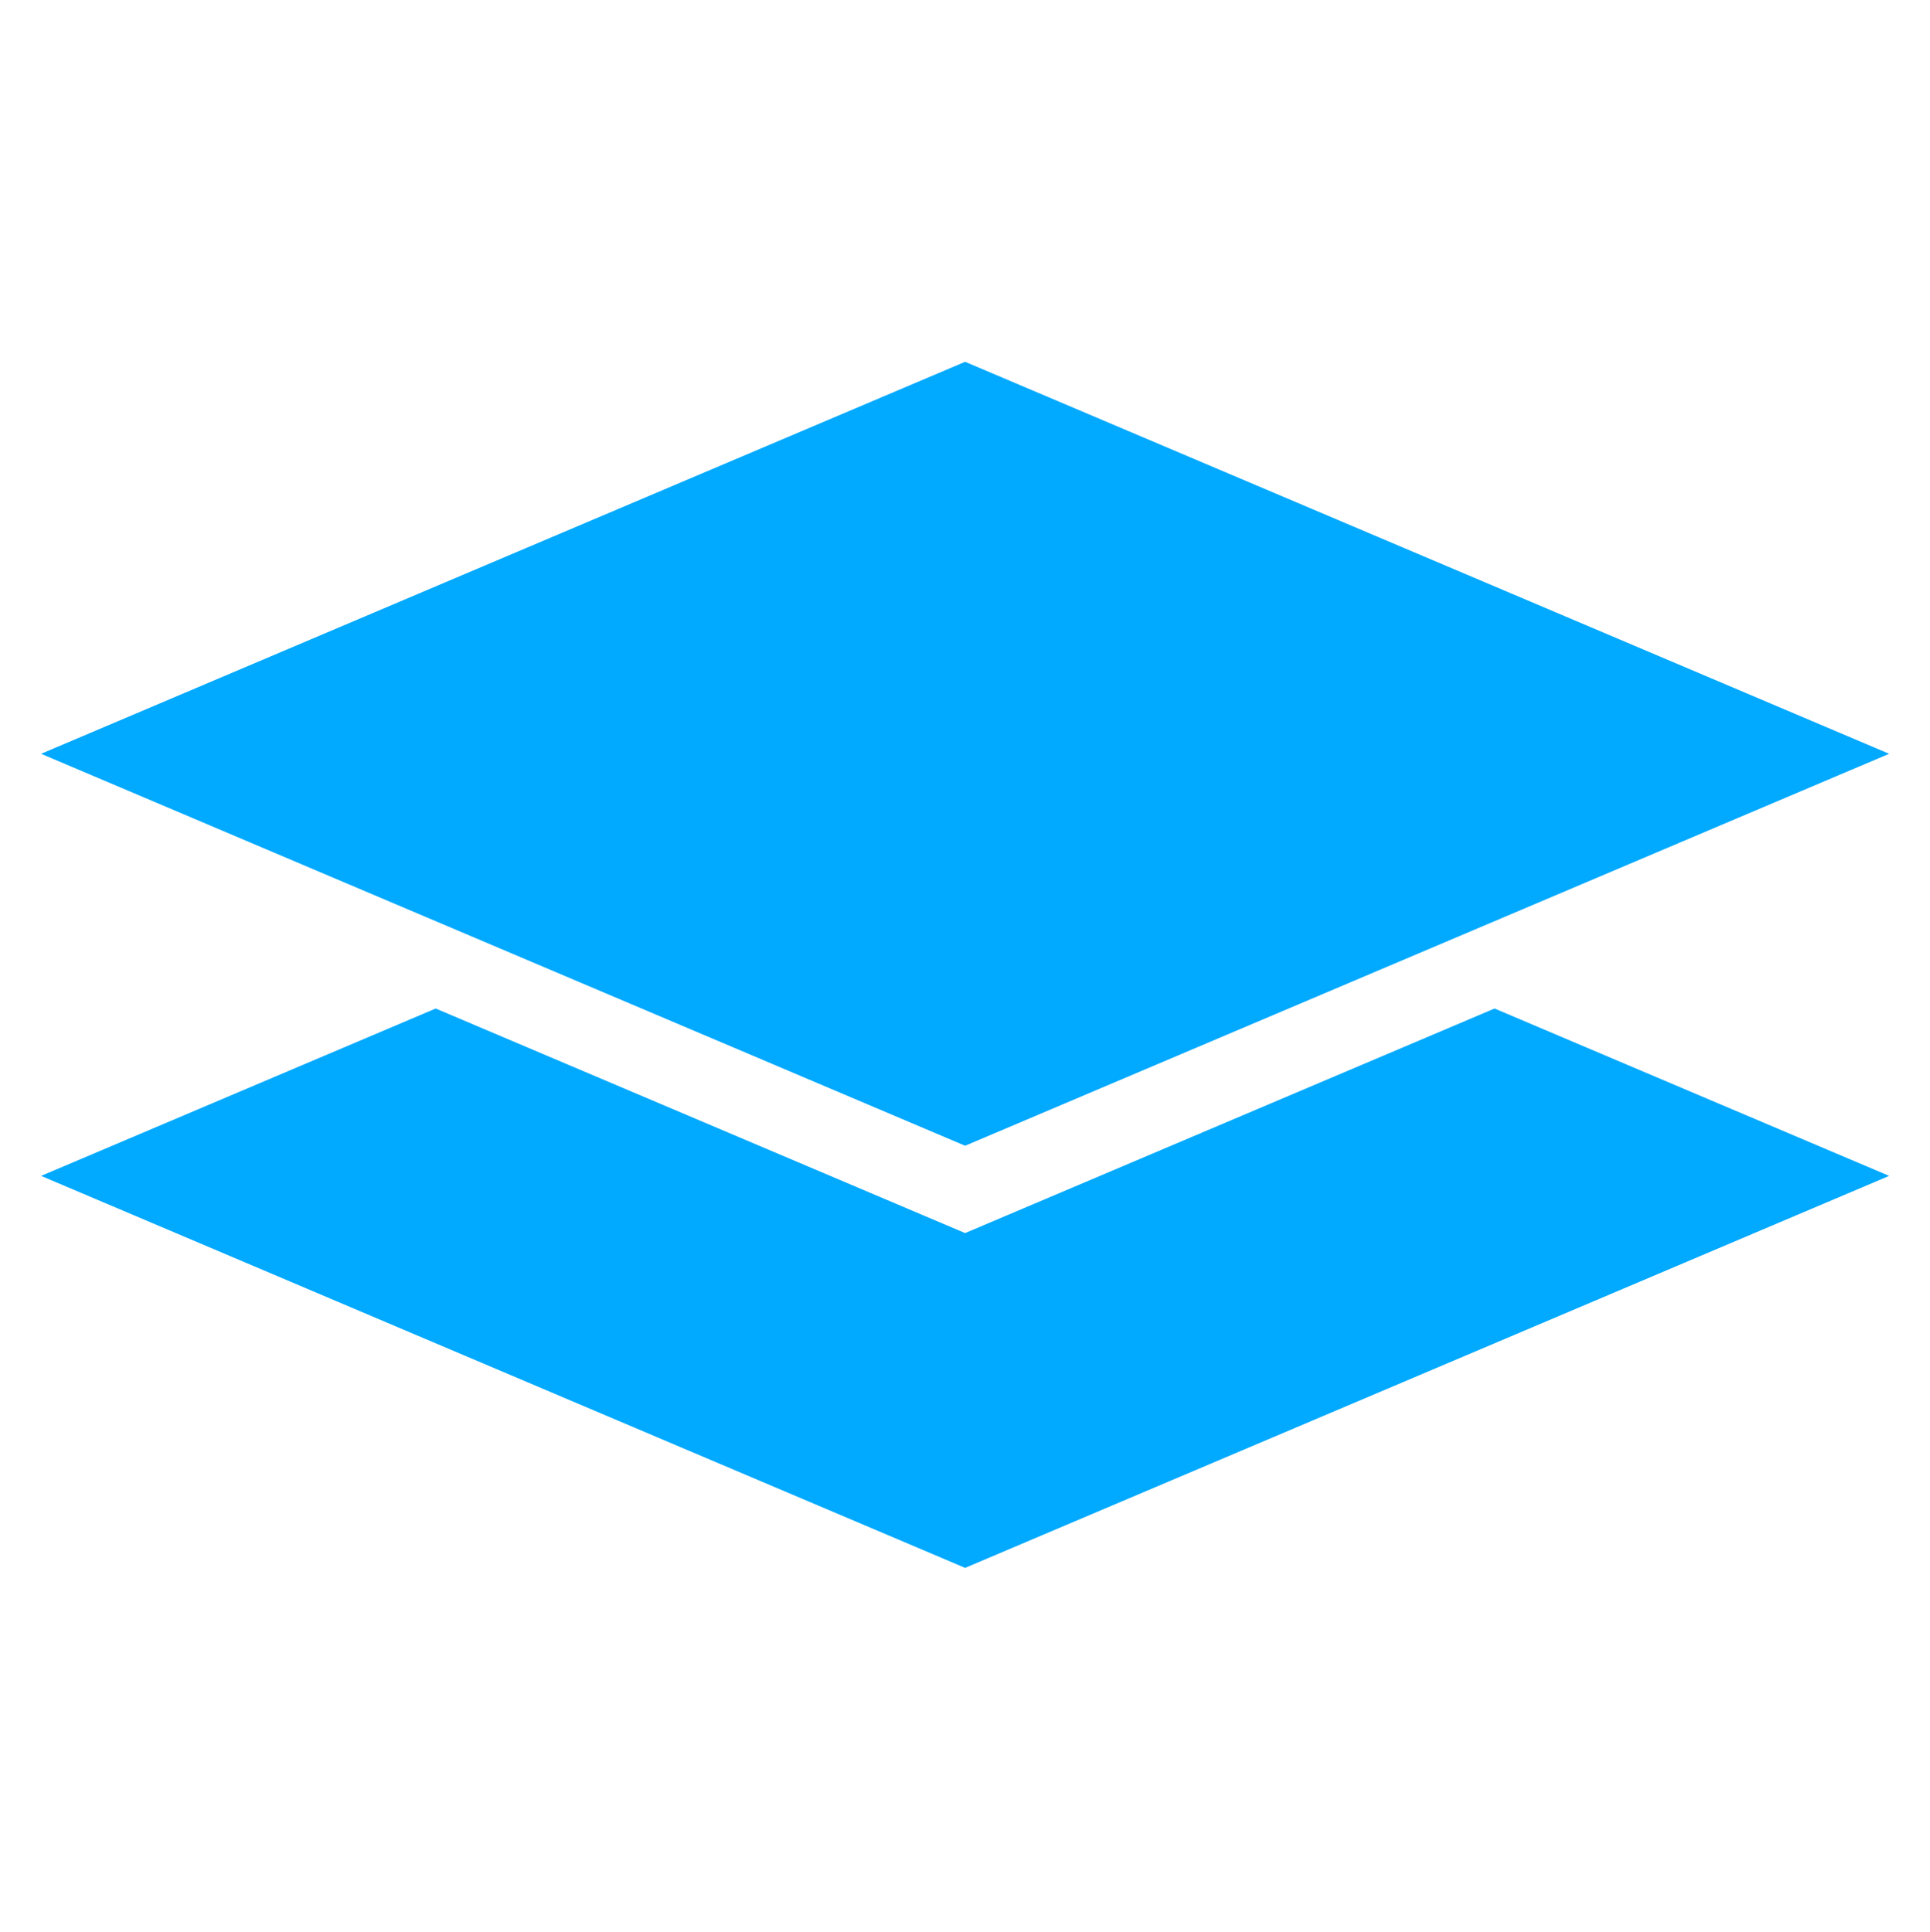
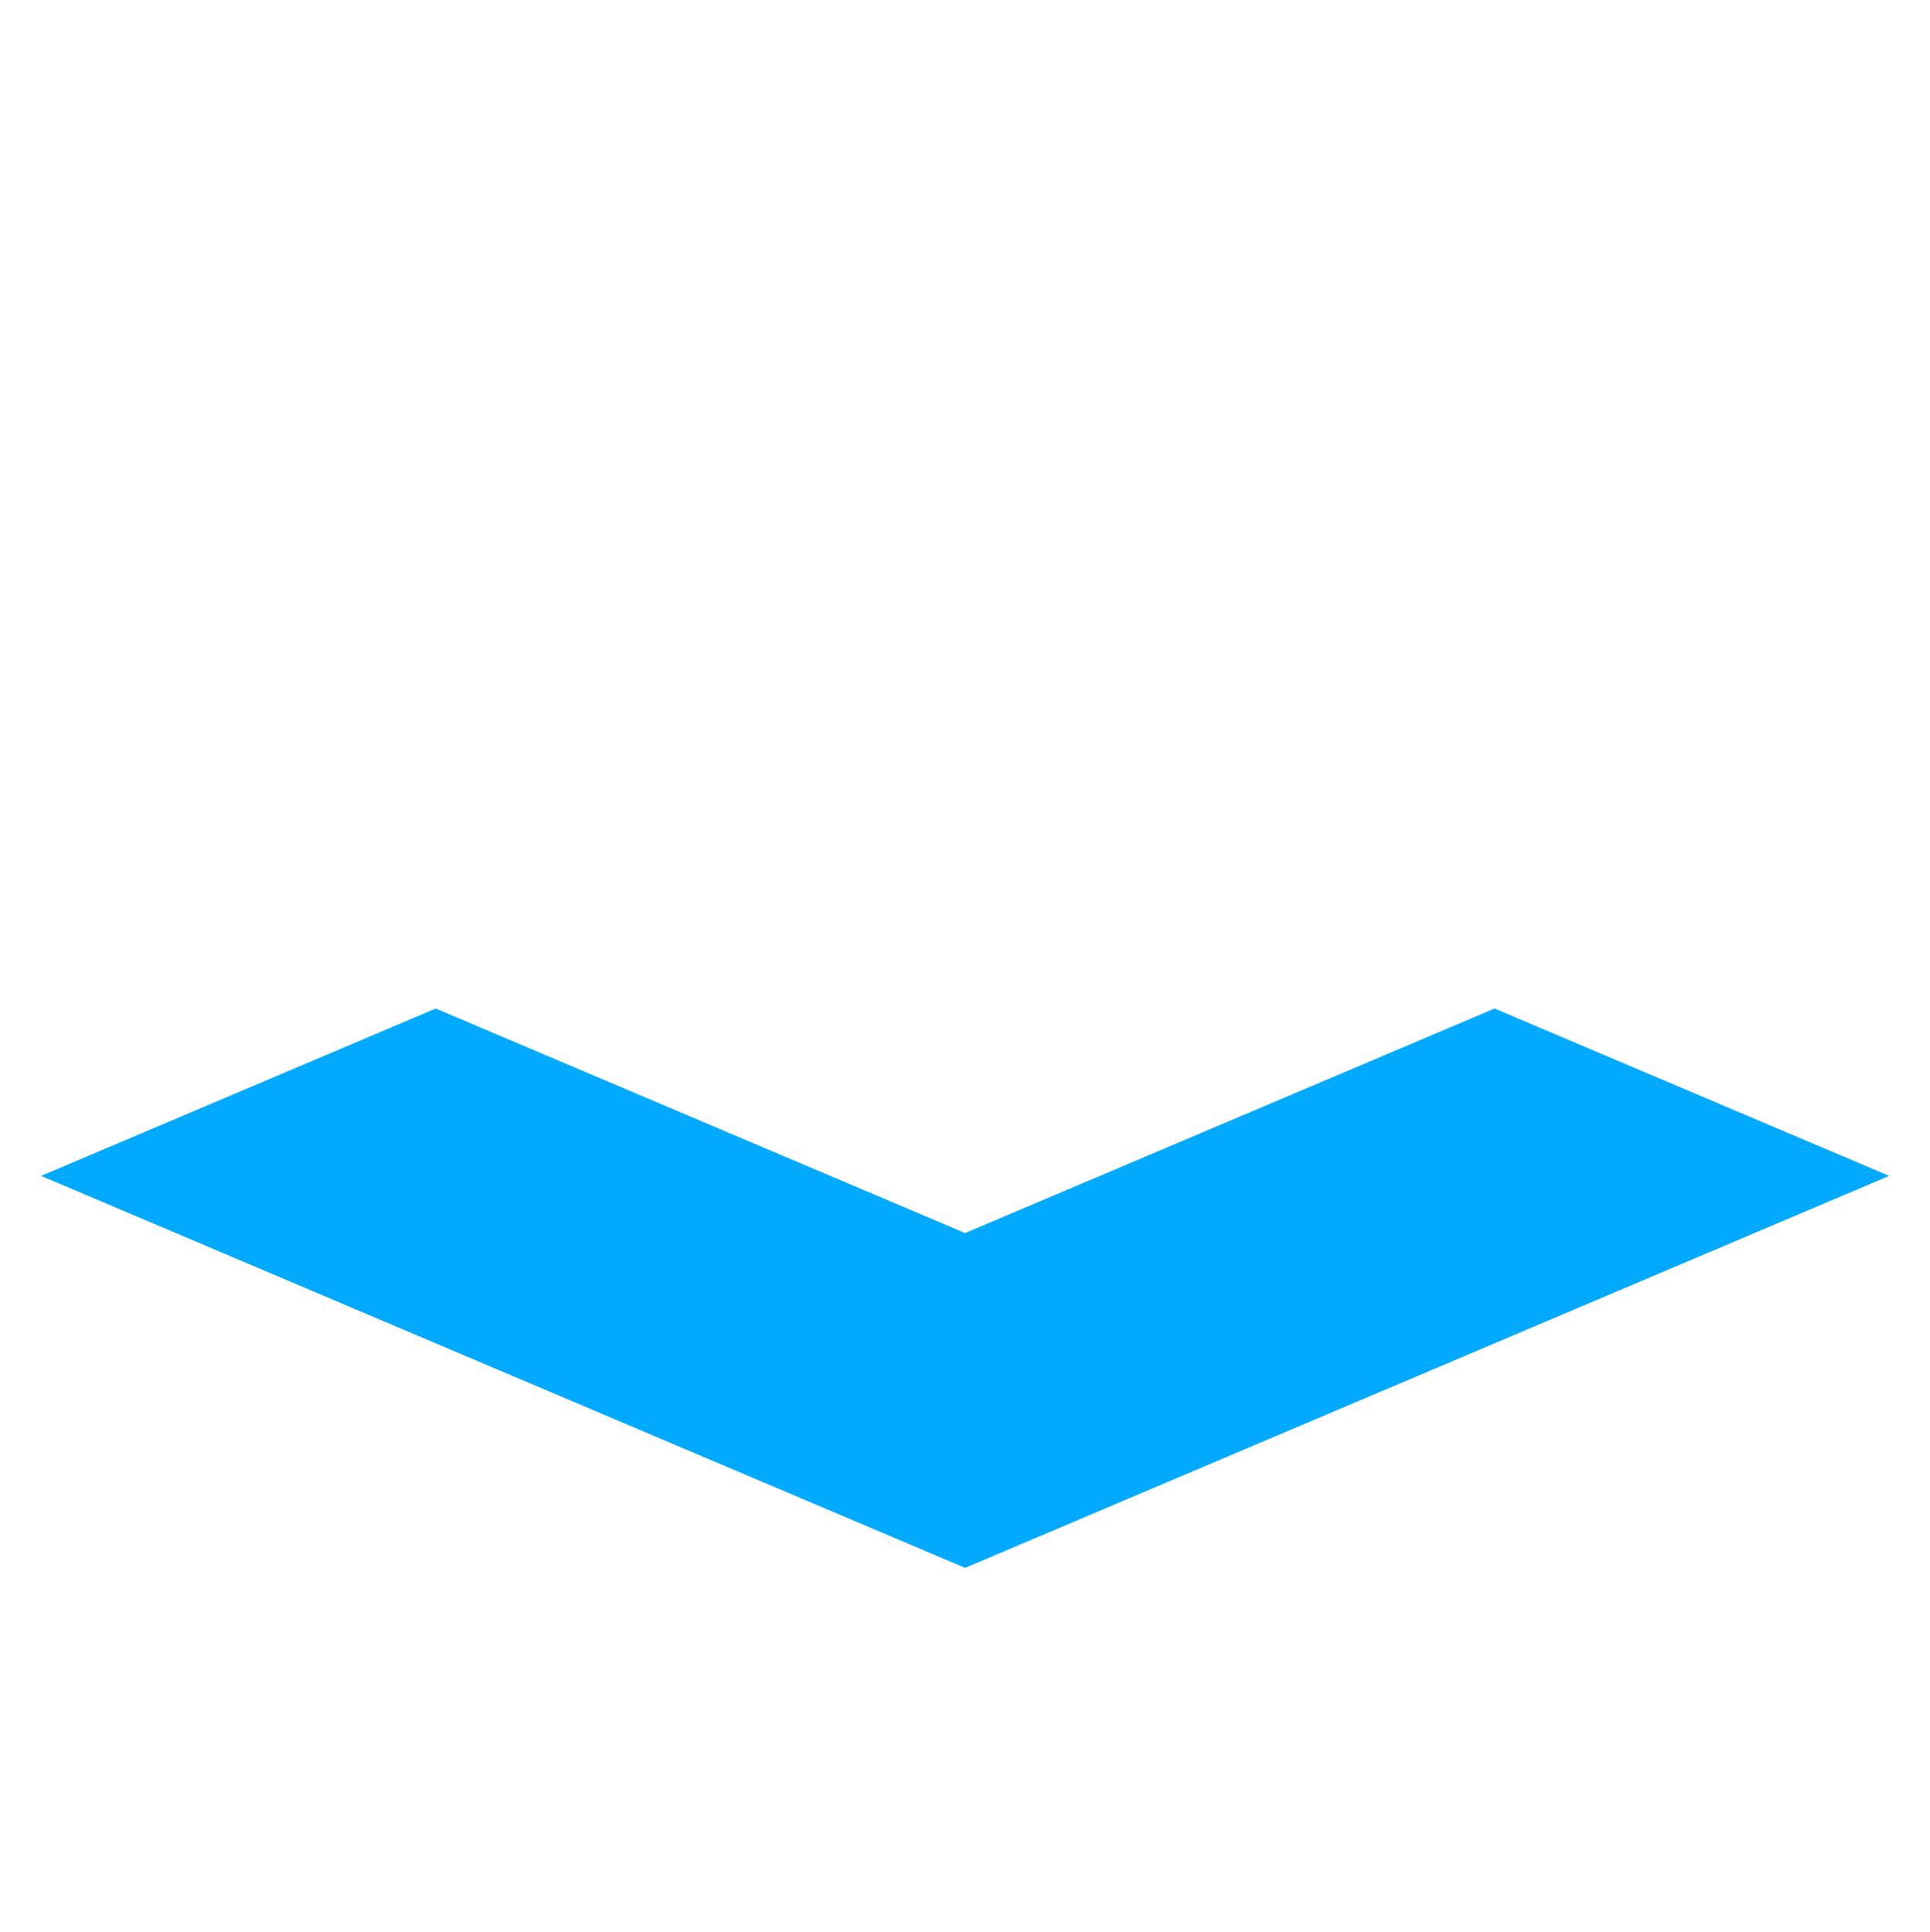
<svg xmlns="http://www.w3.org/2000/svg" width="972" height="973" xml:space="preserve" overflow="hidden">
  <g transform="translate(-172 105)">
    <g>
      <g>
        <g>
          <g>
            <path d="M658.061 516.118 391.429 403.002 192.695 487.312 658.061 684.75 1123.43 487.312 924.692 403.002 658.061 516.118Z" fill="#01A9FF" fill-rule="nonzero" fill-opacity="1" />
-             <path d="M658.061 77.25 192.695 274.688 658.061 472.125 1123.43 274.688 658.061 77.25Z" fill="#01A9FF" fill-rule="nonzero" fill-opacity="1" />
          </g>
        </g>
      </g>
    </g>
  </g>
</svg>